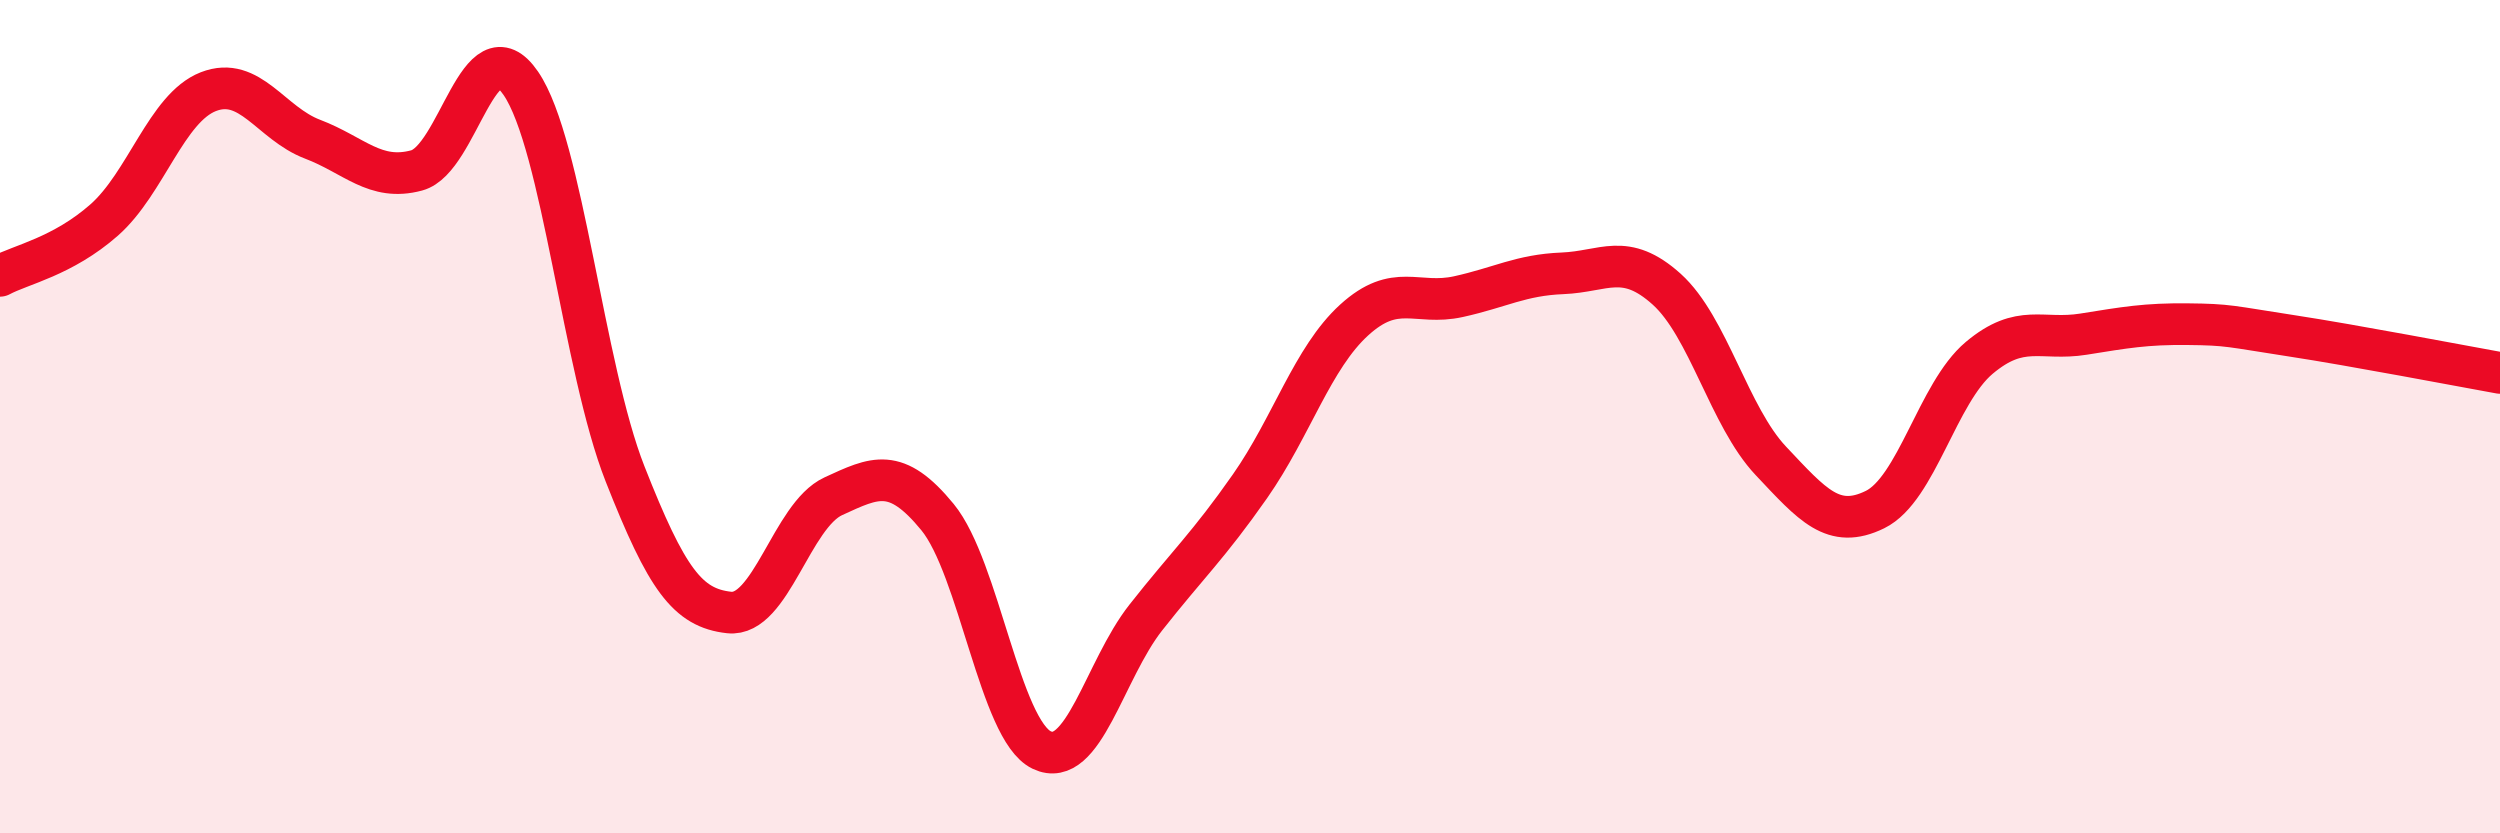
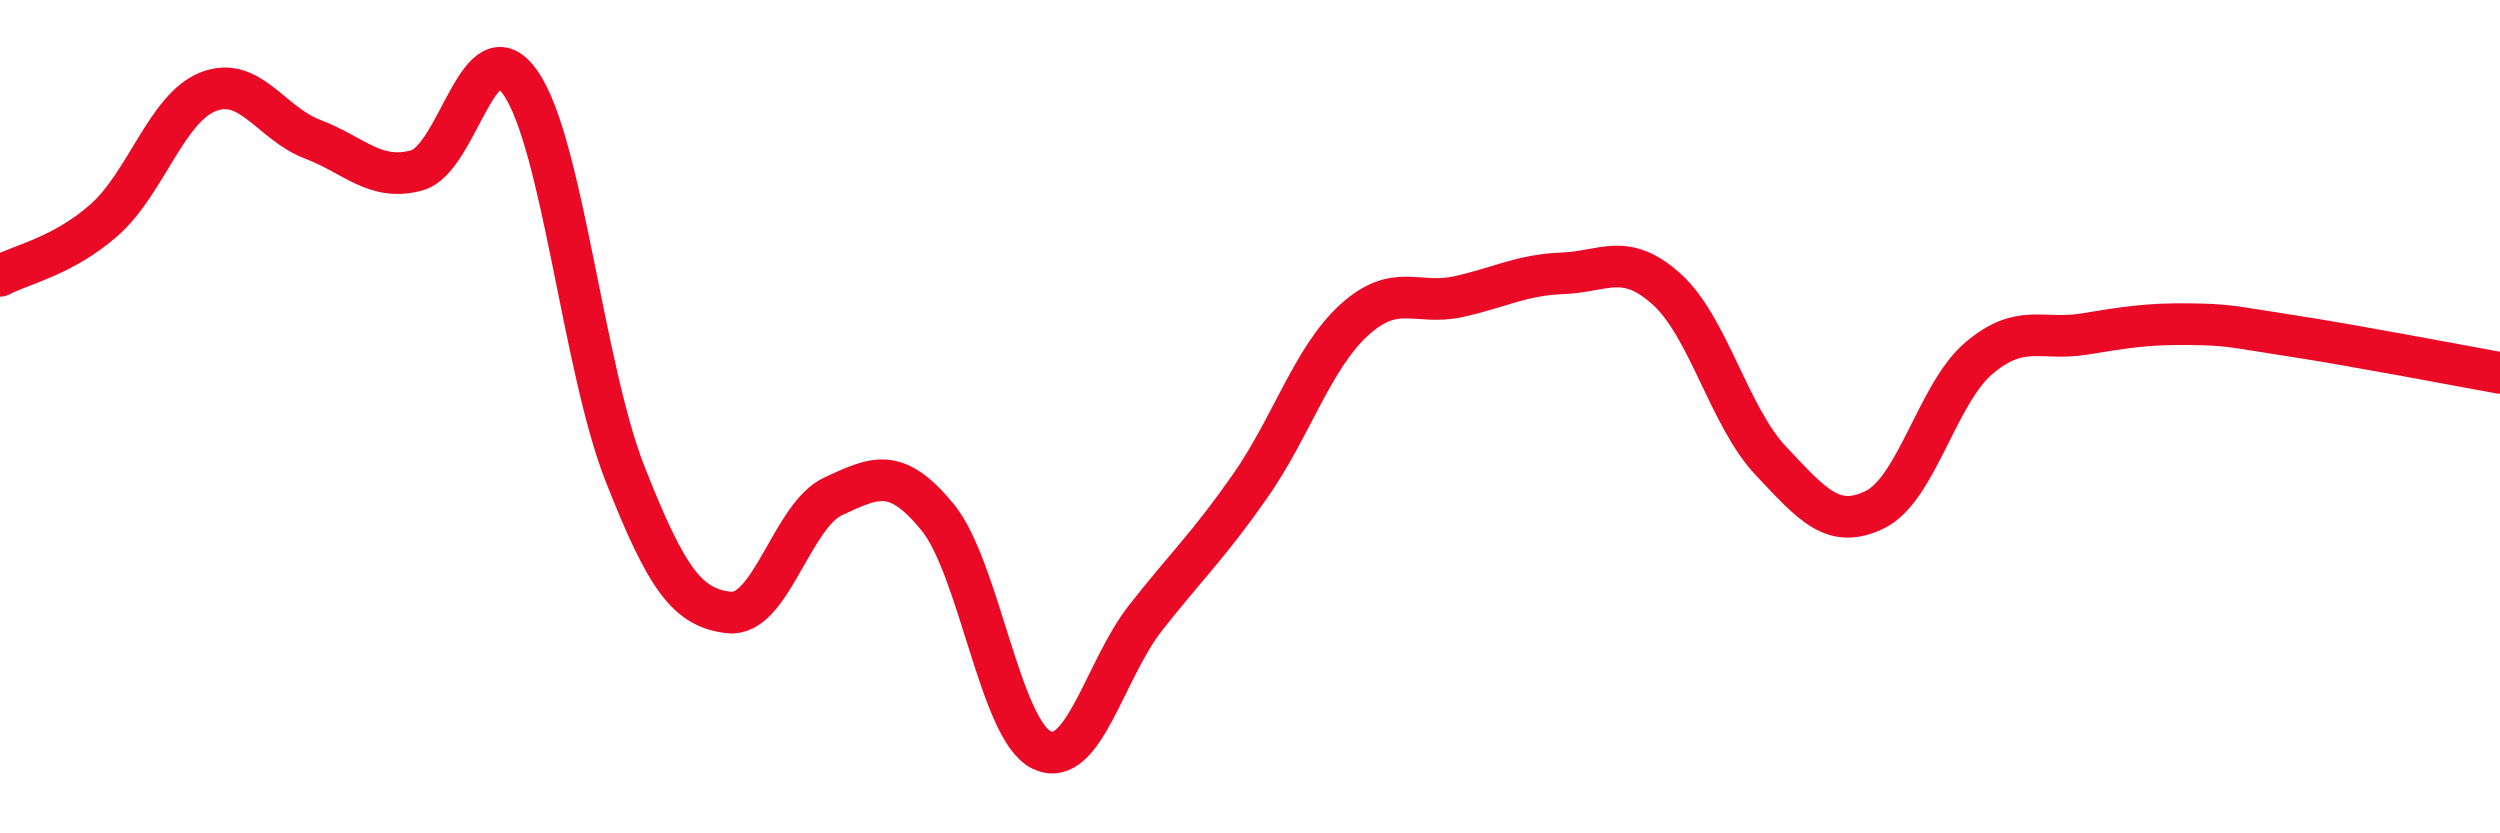
<svg xmlns="http://www.w3.org/2000/svg" width="60" height="20" viewBox="0 0 60 20">
-   <path d="M 0,6.62 C 0.5,6.35 1.5,6.16 2.5,5.28 C 3.5,4.4 4,2.59 5,2.2 C 6,1.81 6.5,2.96 7.5,3.34 C 8.5,3.72 9,4.36 10,4.09 C 11,3.82 11.5,0.54 12.5,2 C 13.5,3.46 14,8.83 15,11.37 C 16,13.91 16.5,14.59 17.5,14.7 C 18.5,14.81 19,12.37 20,11.91 C 21,11.45 21.5,11.19 22.5,12.41 C 23.5,13.63 24,17.52 25,18 C 26,18.48 26.5,16.09 27.5,14.82 C 28.5,13.55 29,13.1 30,11.67 C 31,10.24 31.5,8.59 32.5,7.68 C 33.5,6.77 34,7.34 35,7.12 C 36,6.9 36.5,6.6 37.5,6.56 C 38.5,6.52 39,6.04 40,6.94 C 41,7.84 41.5,10 42.5,11.06 C 43.5,12.12 44,12.72 45,12.23 C 46,11.74 46.5,9.43 47.5,8.59 C 48.5,7.75 49,8.18 50,8.02 C 51,7.86 51.5,7.77 52.5,7.78 C 53.5,7.79 53.5,7.83 55,8.06 C 56.5,8.29 59,8.77 60,8.95L60 20L0 20Z" fill="#EB0A25" opacity="0.1" stroke-linecap="round" stroke-linejoin="round" />
  <path d="M 0,6.62 C 0.5,6.35 1.5,6.16 2.5,5.28 C 3.5,4.4 4,2.59 5,2.2 C 6,1.81 6.5,2.96 7.5,3.34 C 8.5,3.72 9,4.36 10,4.09 C 11,3.82 11.5,0.54 12.5,2 C 13.5,3.46 14,8.83 15,11.37 C 16,13.91 16.5,14.59 17.5,14.7 C 18.5,14.81 19,12.37 20,11.91 C 21,11.45 21.5,11.19 22.5,12.41 C 23.5,13.63 24,17.52 25,18 C 26,18.48 26.5,16.09 27.5,14.82 C 28.5,13.55 29,13.1 30,11.67 C 31,10.24 31.5,8.59 32.5,7.68 C 33.5,6.77 34,7.34 35,7.12 C 36,6.9 36.5,6.6 37.5,6.56 C 38.5,6.52 39,6.04 40,6.94 C 41,7.84 41.5,10 42.5,11.06 C 43.5,12.12 44,12.72 45,12.23 C 46,11.74 46.5,9.43 47.5,8.59 C 48.5,7.75 49,8.18 50,8.02 C 51,7.86 51.5,7.77 52.5,7.78 C 53.5,7.79 53.5,7.83 55,8.06 C 56.5,8.29 59,8.77 60,8.95" stroke="#EB0A25" stroke-width="1" fill="none" stroke-linecap="round" stroke-linejoin="round" />
</svg>